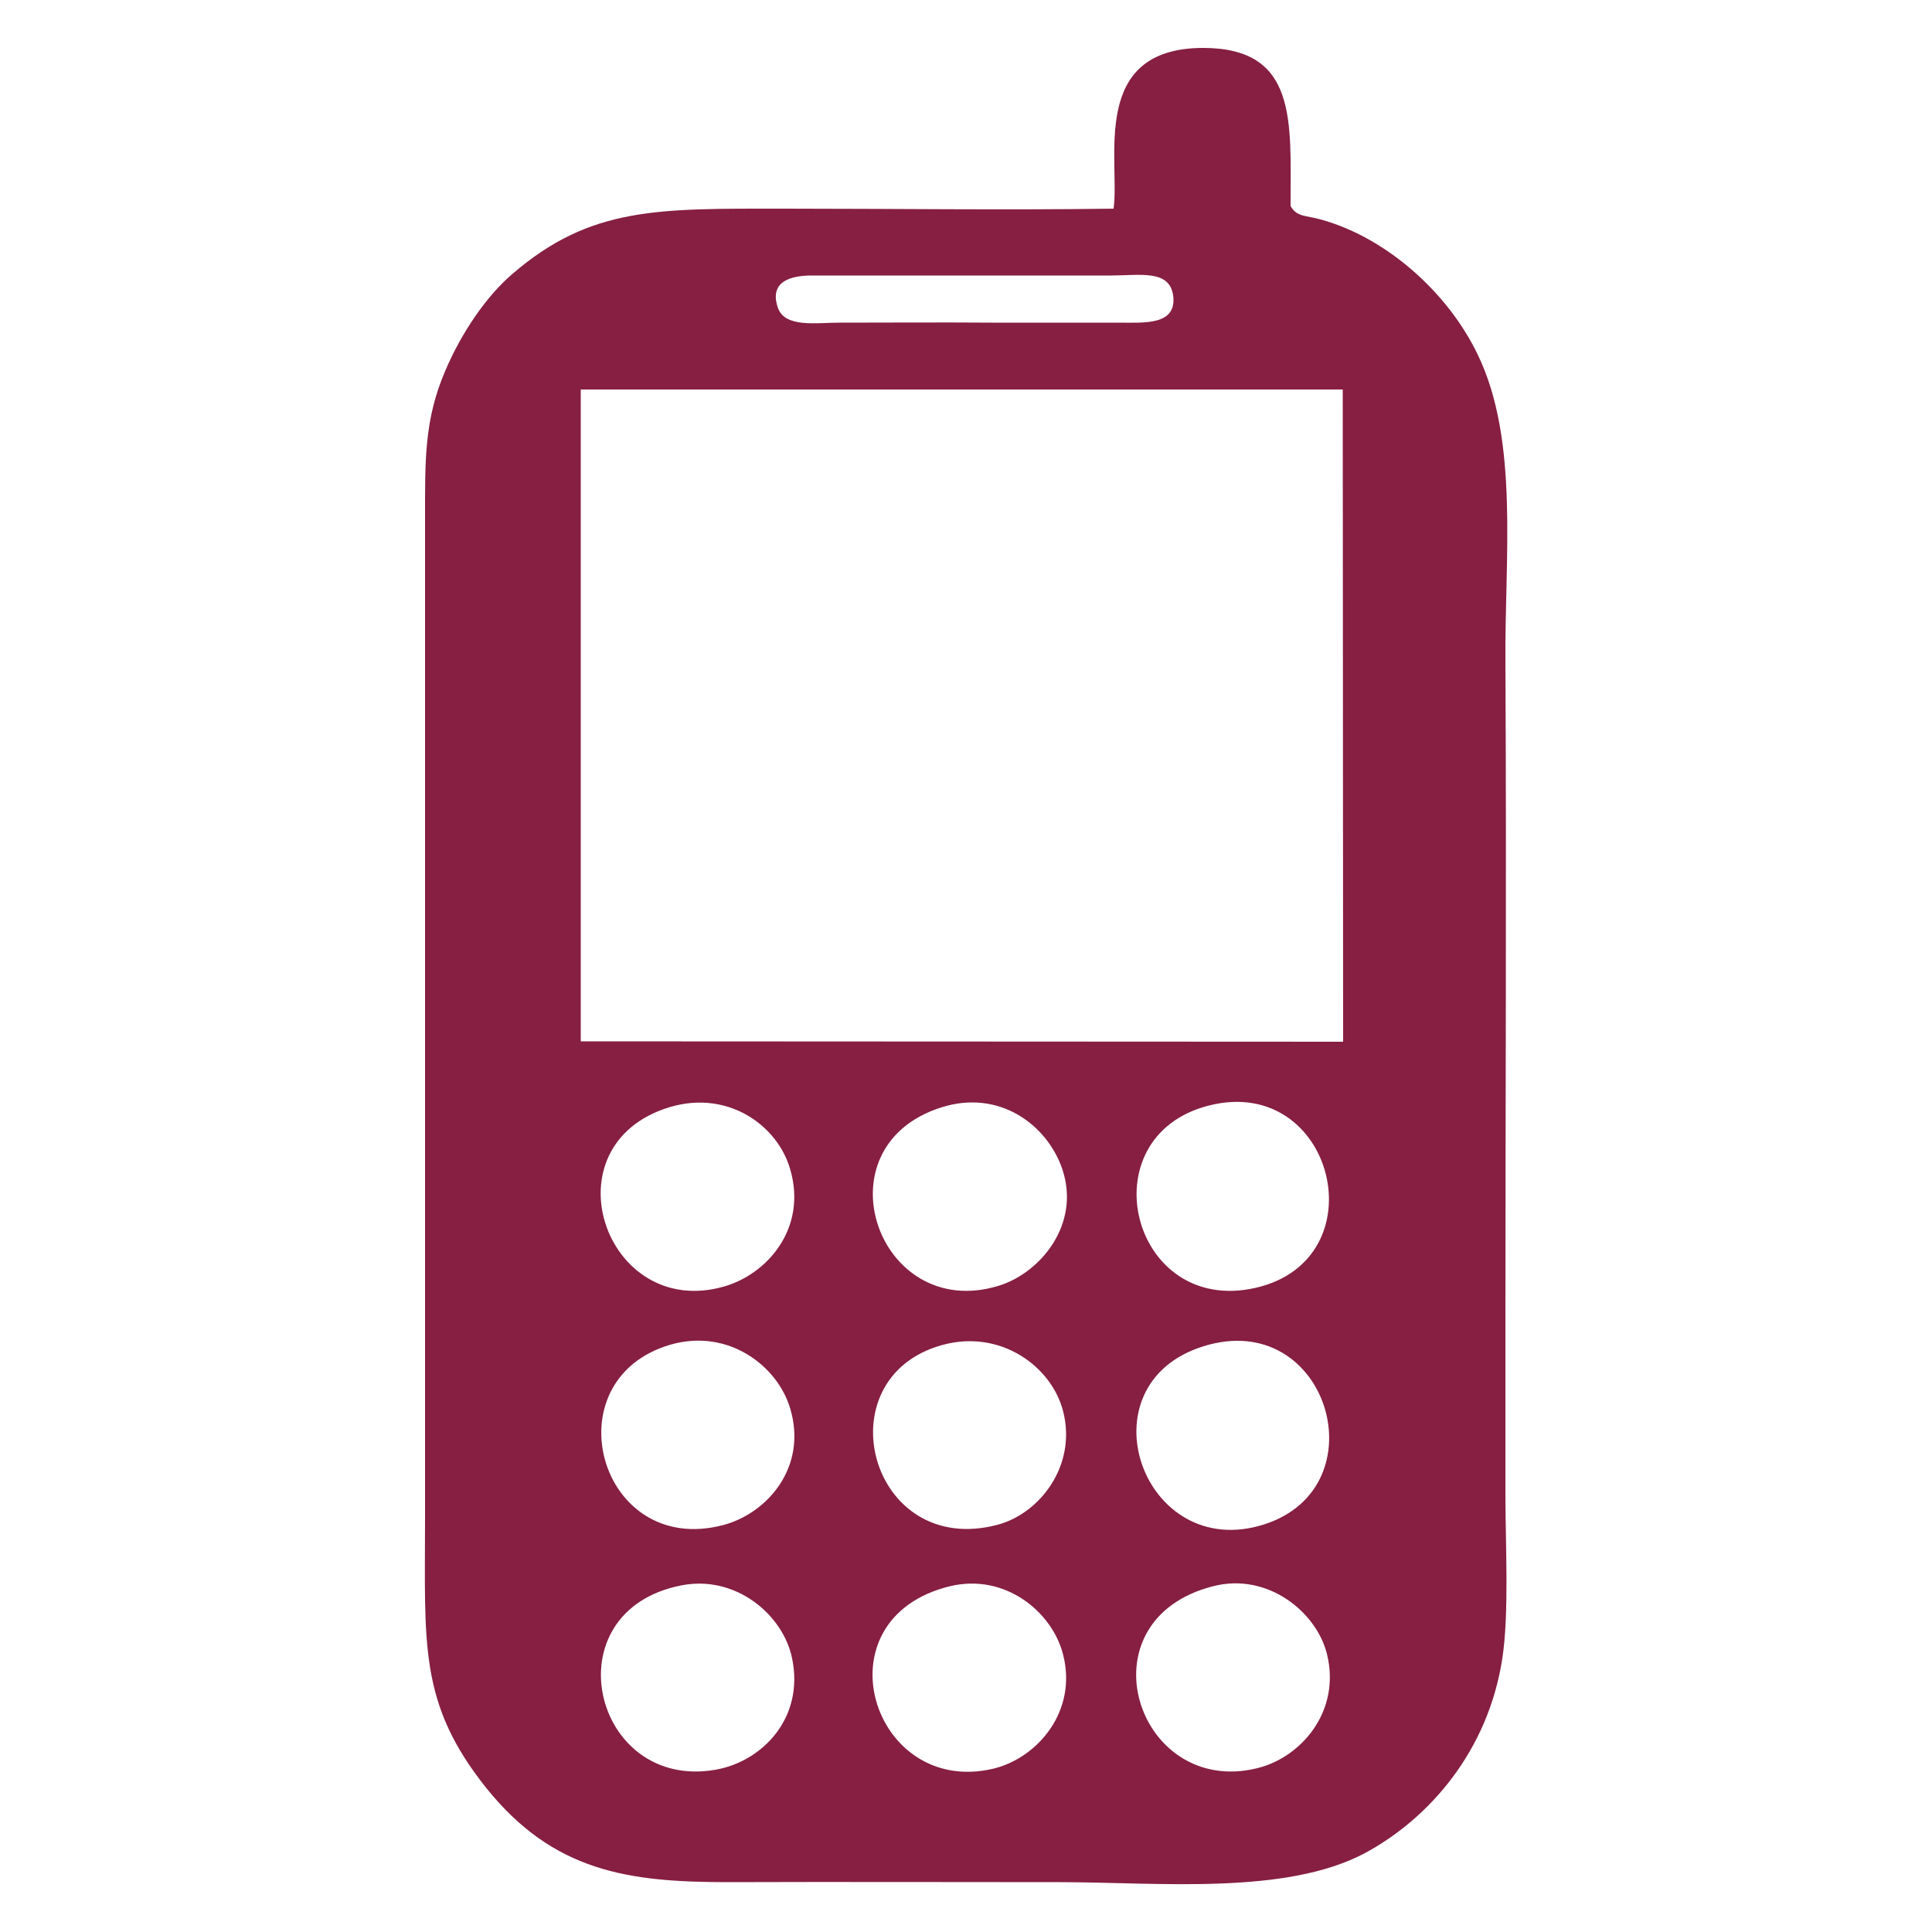
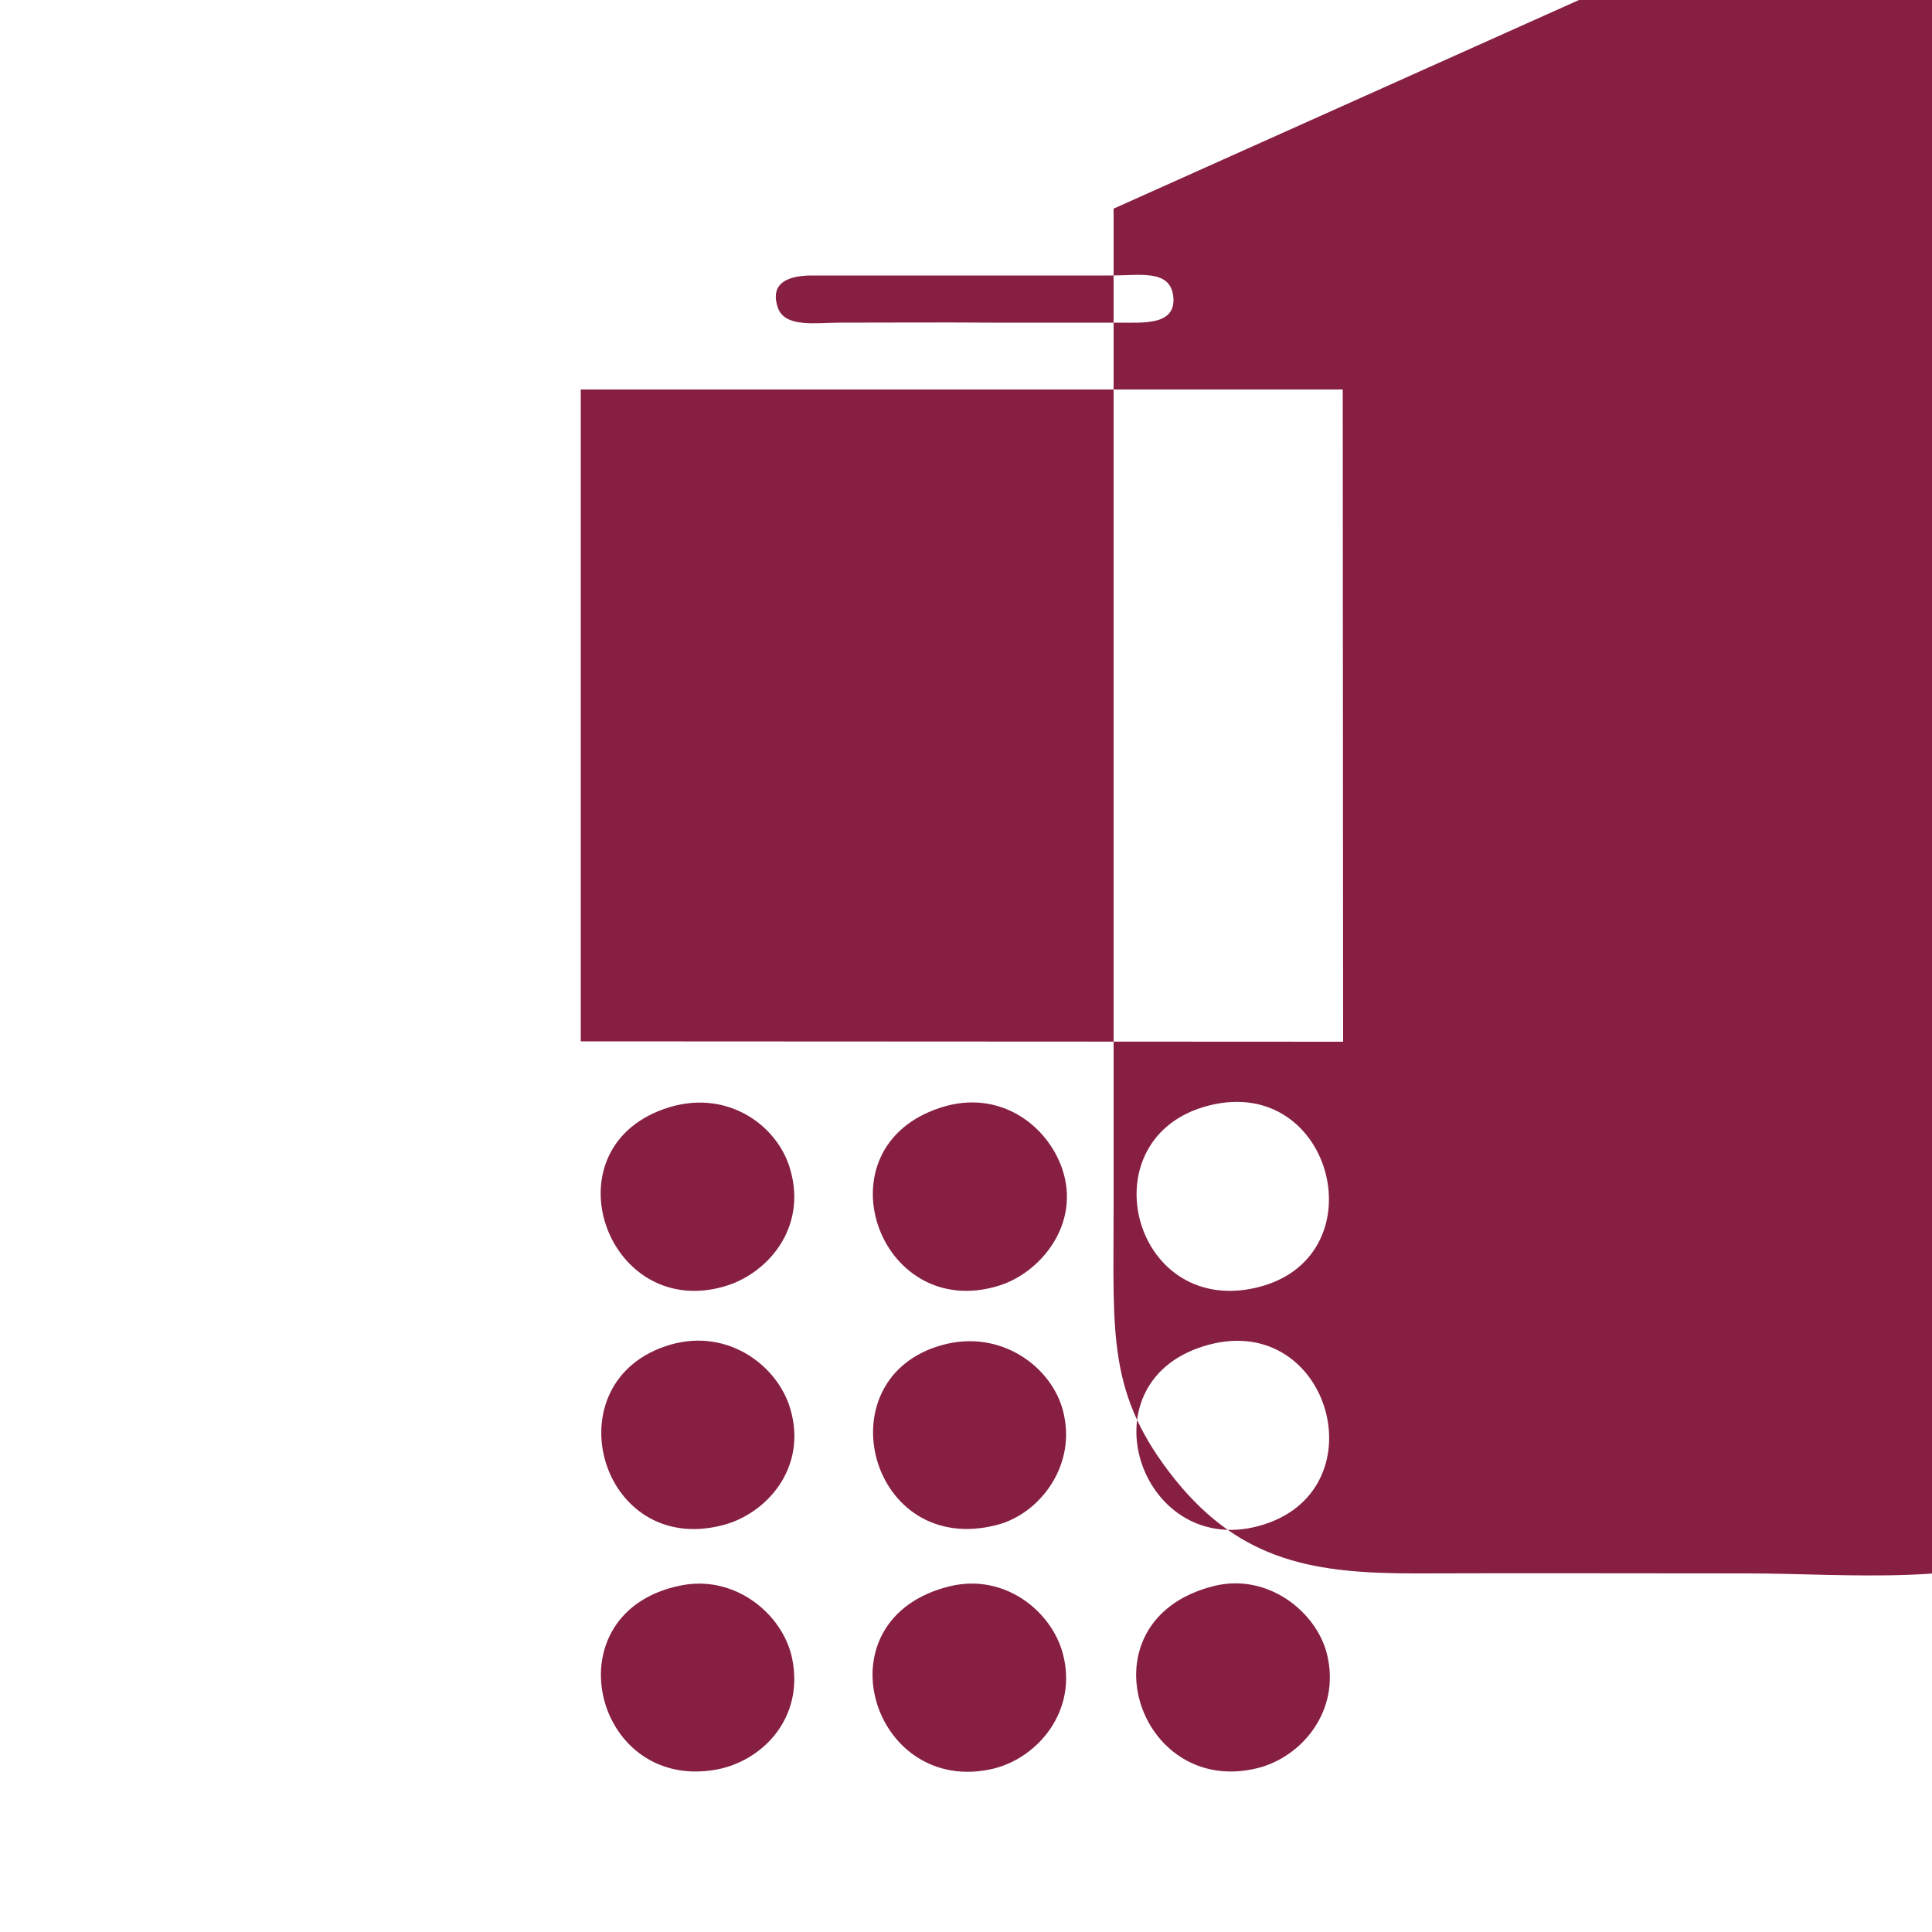
<svg xmlns="http://www.w3.org/2000/svg" xml:space="preserve" width="30mm" height="30mm" version="1.1" style="shape-rendering:geometricPrecision; text-rendering:geometricPrecision; image-rendering:optimizeQuality; fill-rule:evenodd; clip-rule:evenodd" viewBox="0 0 5000 5000">
  <defs>
    <style type="text/css">
   
    .fil0 {fill:#861f41}
   
  </style>
  </defs>
  <g id="Warstwa_x0020_1">
-     <path class="fil0" d="M2882 540c-283,4 -570,0 -853,0 -325,0 -500,-6 -703,169 -68,58 -132,153 -173,249 -55,127 -53,232 -53,381l0 2591c0,325 -17,478 159,698 174,216 367,243 625,243 286,-1 572,0 857,0 256,0 586,35 793,-76 164,-89 317,-262 354,-503 18,-118 8,-297 8,-424 0,-144 0,-289 0,-433 0,-575 3,-1151 0,-1725 -2,-265 36,-571 -72,-793 -78,-162 -238,-303 -406,-349 -39,-11 -62,-6 -78,-35 0,-219 19,-409 -227,-409 -295,1 -214,291 -231,416zm-316 295l330 0c64,0 151,8 140,-71 -10,-67 -86,-51 -161,-51l-774 0c-54,0 -111,15 -88,83 18,53 99,39 160,39 131,0 262,-1 393,0zm-107 3270c-347,84 -202,548 113,472 116,-29 217,-151 179,-296 -28,-109 -149,-210 -292,-176zm681 0c-347,88 -198,548 114,471 114,-28 217,-148 180,-296 -27,-108 -153,-211 -294,-175zm-702 -624c-310,86 -187,553 144,465 109,-29 206,-154 169,-295 -30,-115 -162,-212 -313,-170zm-703 -1c-311,91 -185,551 136,467 112,-29 220,-148 174,-302 -33,-111 -161,-208 -310,-165zm-1 -615c-323,97 -169,551 138,465 112,-31 218,-150 173,-304 -32,-112 -159,-206 -311,-161zm702 1c-322,102 -164,556 147,462 108,-32 215,-159 166,-303 -39,-114 -163,-207 -313,-159zm-673 1237c-340,67 -229,533 89,477 120,-21 230,-133 198,-288 -23,-113 -146,-217 -287,-189zm1352 -619c-320,99 -158,562 157,461 302,-97 164,-561 -157,-461zm14 -623c-317,80 -202,545 120,472 322,-73 204,-554 -120,-472zm-1626 -1202l0 1036 1973 1 -1 -1688 -1972 0 0 651z" />
+     <path class="fil0" d="M2882 540l0 2591c0,325 -17,478 159,698 174,216 367,243 625,243 286,-1 572,0 857,0 256,0 586,35 793,-76 164,-89 317,-262 354,-503 18,-118 8,-297 8,-424 0,-144 0,-289 0,-433 0,-575 3,-1151 0,-1725 -2,-265 36,-571 -72,-793 -78,-162 -238,-303 -406,-349 -39,-11 -62,-6 -78,-35 0,-219 19,-409 -227,-409 -295,1 -214,291 -231,416zm-316 295l330 0c64,0 151,8 140,-71 -10,-67 -86,-51 -161,-51l-774 0c-54,0 -111,15 -88,83 18,53 99,39 160,39 131,0 262,-1 393,0zm-107 3270c-347,84 -202,548 113,472 116,-29 217,-151 179,-296 -28,-109 -149,-210 -292,-176zm681 0c-347,88 -198,548 114,471 114,-28 217,-148 180,-296 -27,-108 -153,-211 -294,-175zm-702 -624c-310,86 -187,553 144,465 109,-29 206,-154 169,-295 -30,-115 -162,-212 -313,-170zm-703 -1c-311,91 -185,551 136,467 112,-29 220,-148 174,-302 -33,-111 -161,-208 -310,-165zm-1 -615c-323,97 -169,551 138,465 112,-31 218,-150 173,-304 -32,-112 -159,-206 -311,-161zm702 1c-322,102 -164,556 147,462 108,-32 215,-159 166,-303 -39,-114 -163,-207 -313,-159zm-673 1237c-340,67 -229,533 89,477 120,-21 230,-133 198,-288 -23,-113 -146,-217 -287,-189zm1352 -619c-320,99 -158,562 157,461 302,-97 164,-561 -157,-461zm14 -623c-317,80 -202,545 120,472 322,-73 204,-554 -120,-472zm-1626 -1202l0 1036 1973 1 -1 -1688 -1972 0 0 651z" />
  </g>
</svg>